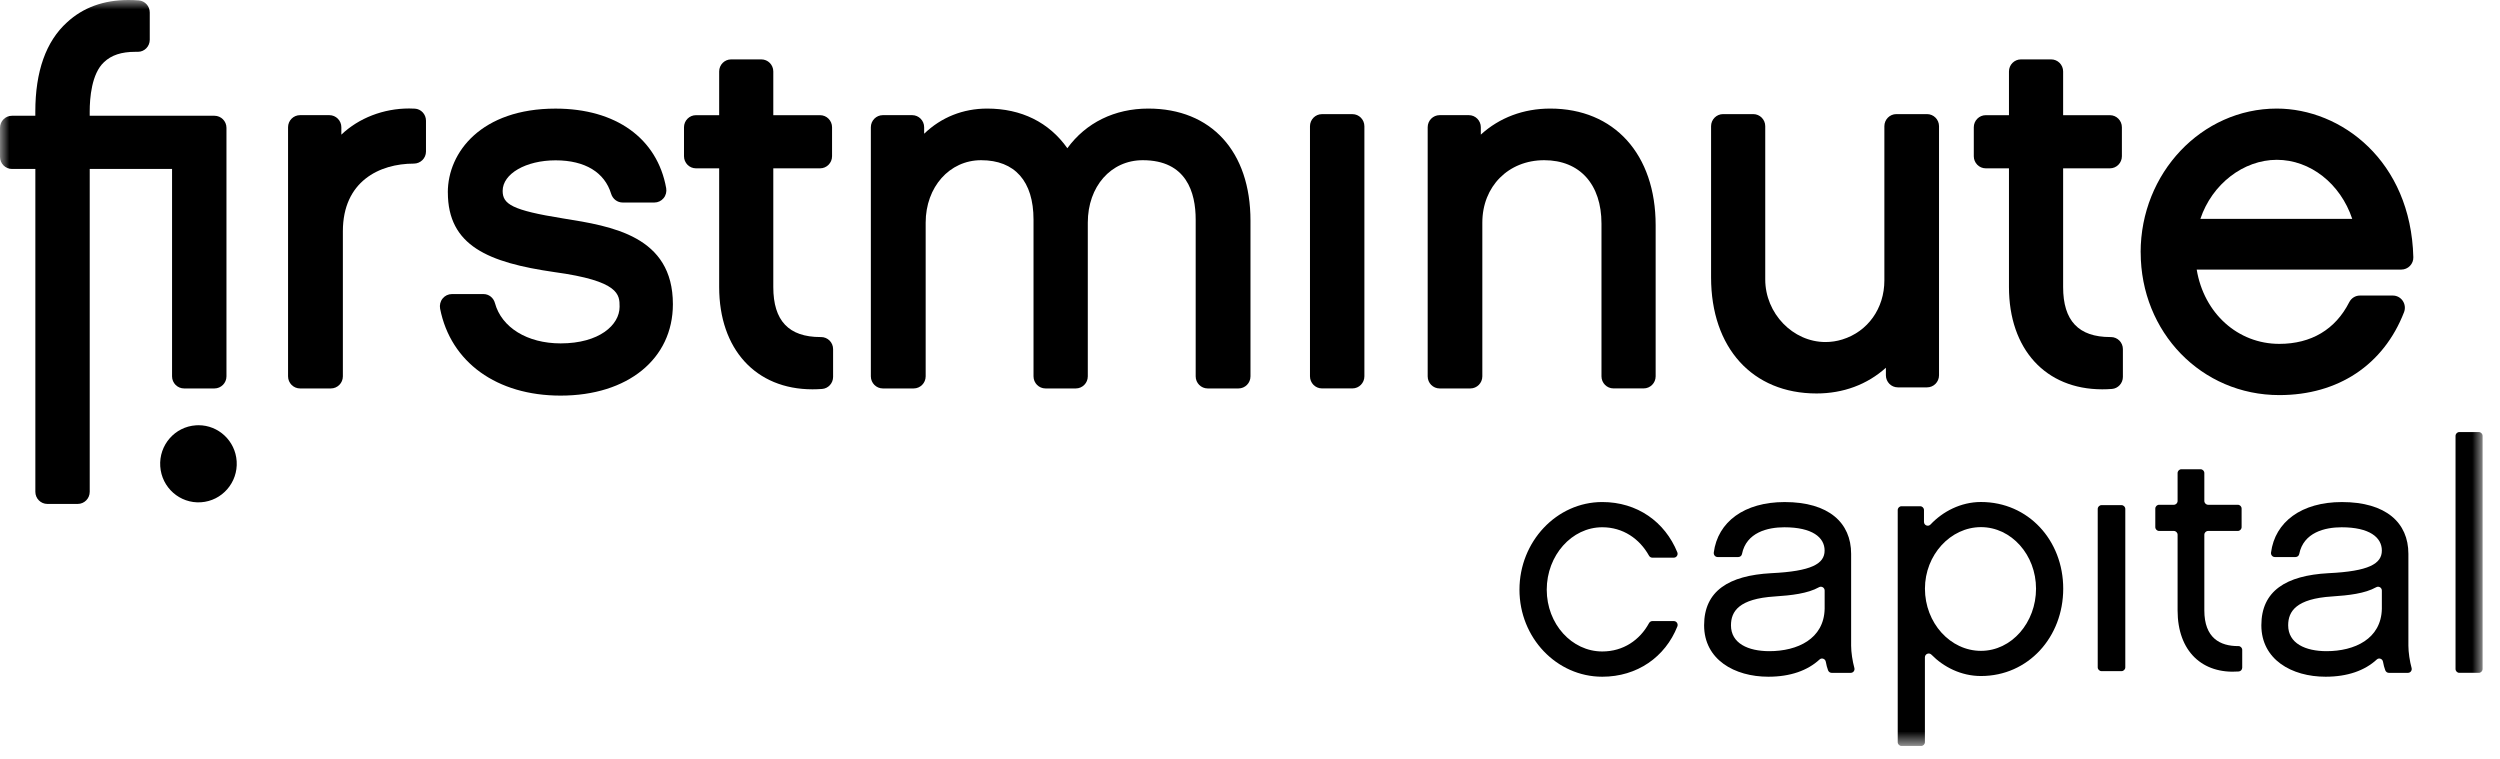
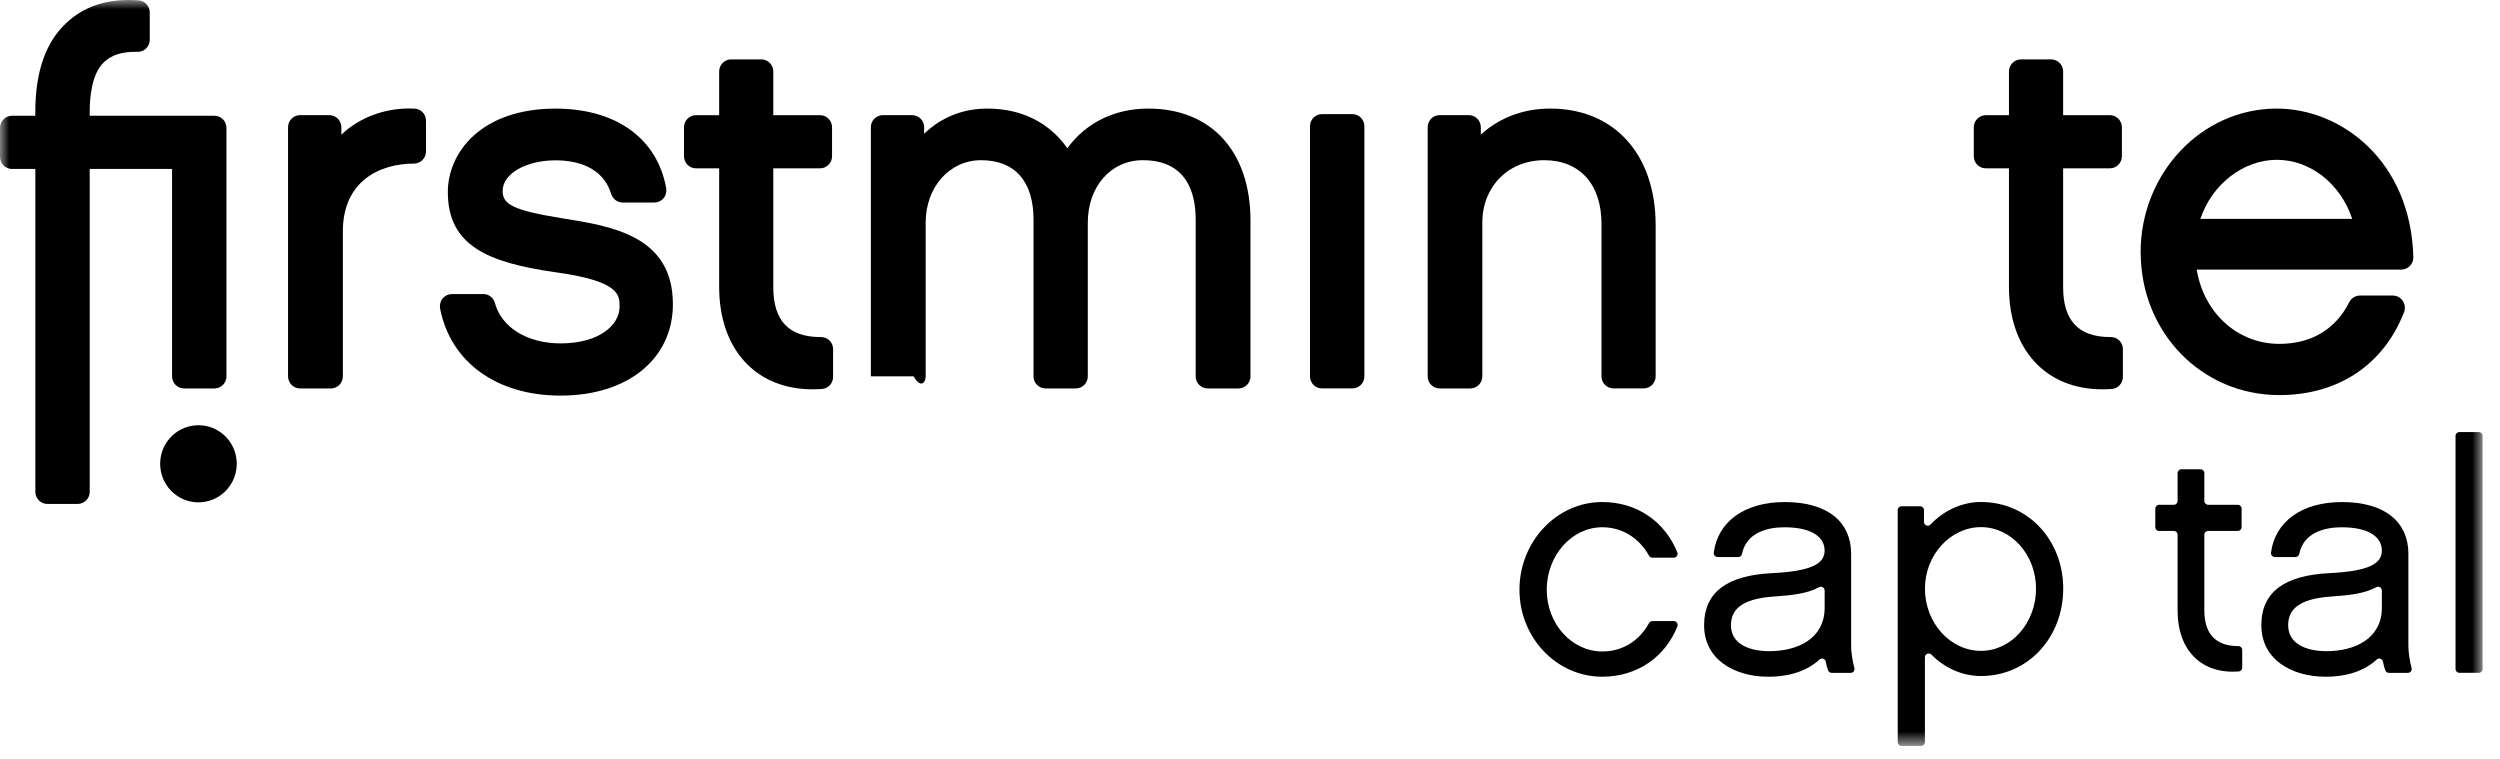
<svg xmlns="http://www.w3.org/2000/svg" fill="none" height="41" viewBox="0 0 135 41" width="135">
  <mask height="41" id="mask0_256_6113" maskUnits="userSpaceOnUse" style="mask-type:luminance" width="135" x="0" y="0">
    <path d="M134.059 0H0V40.28H134.059V0Z" fill="white" />
  </mask>
  <g mask="url(#mask0_256_6113)">
-     <path d="M57.639 8.007C56.65 6.604 55.152 5.863 53.307 5.863C52.005 5.863 50.829 6.331 49.904 7.222V6.87C49.904 6.512 49.614 6.218 49.257 6.218H47.674C47.317 6.218 47.026 6.51 47.026 6.87V20.323C47.026 20.683 47.317 20.976 47.674 20.976H49.338C49.695 20.976 49.986 20.683 49.986 20.323V12.022C49.986 10.1 51.273 8.651 52.979 8.651C54.805 8.651 55.81 9.79 55.81 11.858V20.323C55.81 20.683 56.1 20.976 56.457 20.976H58.094C58.451 20.976 58.741 20.683 58.741 20.323V12.022C58.741 10.069 59.989 8.651 61.709 8.651C64.071 8.651 64.567 10.394 64.567 11.858V20.323C64.567 20.683 64.857 20.976 65.215 20.976H66.879C67.236 20.976 67.526 20.683 67.526 20.323V11.914C67.526 8.183 65.412 5.863 62.007 5.863C60.195 5.863 58.64 6.624 57.635 8.007" fill="black" />
+     <path d="M57.639 8.007C56.65 6.604 55.152 5.863 53.307 5.863C52.005 5.863 50.829 6.331 49.904 7.222V6.87C49.904 6.512 49.614 6.218 49.257 6.218H47.674C47.317 6.218 47.026 6.51 47.026 6.87V20.323H49.338C49.695 20.976 49.986 20.683 49.986 20.323V12.022C49.986 10.1 51.273 8.651 52.979 8.651C54.805 8.651 55.81 9.79 55.81 11.858V20.323C55.81 20.683 56.1 20.976 56.457 20.976H58.094C58.451 20.976 58.741 20.683 58.741 20.323V12.022C58.741 10.069 59.989 8.651 61.709 8.651C64.071 8.651 64.567 10.394 64.567 11.858V20.323C64.567 20.683 64.857 20.976 65.215 20.976H66.879C67.236 20.976 67.526 20.683 67.526 20.323V11.914C67.526 8.183 65.412 5.863 62.007 5.863C60.195 5.863 58.64 6.624 57.635 8.007" fill="black" />
    <path d="M71.382 6.164C71.028 6.164 70.739 6.458 70.739 6.818V20.32C70.739 20.68 71.028 20.974 71.382 20.974H73.034C73.388 20.974 73.677 20.68 73.677 20.32V6.818C73.677 6.458 73.388 6.164 73.034 6.164H71.382Z" fill="black" />
    <path d="M79.964 7.268V6.87C79.964 6.512 79.674 6.218 79.318 6.218H77.741C77.385 6.218 77.095 6.51 77.095 6.87V20.323C77.095 20.683 77.383 20.976 77.741 20.976H79.4C79.755 20.976 80.046 20.683 80.046 20.323V12.022C80.046 10.069 81.451 8.651 83.385 8.651C85.32 8.651 86.48 9.964 86.48 12.076V20.322C86.48 20.681 86.77 20.974 87.126 20.974H88.759C89.115 20.974 89.405 20.681 89.405 20.322V12.159C89.405 8.334 87.17 5.863 83.712 5.863C82.271 5.863 80.974 6.349 79.966 7.268" fill="black" />
-     <path d="M102.402 6.162C102.045 6.162 101.756 6.455 101.756 6.814V15.142C101.756 16.653 100.865 17.905 99.485 18.332C99.188 18.424 98.883 18.47 98.578 18.47C96.813 18.47 95.323 16.923 95.323 15.089V6.814C95.323 6.456 95.033 6.162 94.677 6.162H93.044C92.689 6.162 92.398 6.455 92.398 6.814V14.978C92.398 18.786 94.633 21.247 98.092 21.247C99.532 21.247 100.828 20.767 101.838 19.858V20.266C101.838 20.626 102.126 20.918 102.484 20.918H104.061C104.417 20.918 104.707 20.626 104.707 20.266V6.814C104.707 6.456 104.417 6.162 104.061 6.162H102.402Z" fill="black" />
    <path d="M109.13 3.207C108.774 3.207 108.484 3.499 108.484 3.859V6.22H107.231C106.875 6.22 106.585 6.512 106.585 6.872V8.438C106.585 8.797 106.875 9.09 107.231 9.09H108.484V15.502C108.484 18.856 110.461 21.023 113.522 21.023C113.693 21.023 113.867 21.017 114.044 21.003C114.375 20.979 114.636 20.693 114.636 20.353V18.851C114.636 18.492 114.347 18.201 113.99 18.201H113.956C112.241 18.201 111.409 17.319 111.409 15.503V9.09H113.936C114.292 9.09 114.582 8.797 114.582 8.438V6.872C114.582 6.512 114.292 6.22 113.936 6.22H111.409V3.859C111.409 3.499 111.12 3.207 110.763 3.207H109.13Z" fill="black" />
    <path d="M118.821 11.817C119.449 9.941 121.147 8.63 122.948 8.63C124.749 8.63 126.382 9.909 127.02 11.818H118.821V11.817ZM115.597 13.626C115.597 17.948 118.886 21.335 123.083 21.335C126.26 21.335 128.713 19.704 129.818 16.859C129.896 16.655 129.872 16.427 129.749 16.246C129.629 16.068 129.43 15.96 129.216 15.96H127.433C127.191 15.96 126.971 16.098 126.858 16.32C126.113 17.79 124.808 18.569 123.082 18.569C120.847 18.569 119.013 16.923 118.622 14.557H129.673C129.847 14.557 130.017 14.485 130.138 14.358C130.26 14.232 130.325 14.064 130.32 13.888C130.185 8.676 126.42 5.863 122.945 5.863C118.891 5.863 115.594 9.346 115.594 13.627" fill="black" />
    <path d="M3.622 1.204C2.483 2.233 1.907 3.856 1.907 6.029V6.251H0.649C0.29 6.251 0 6.543 0 6.903V8.472C0 8.832 0.29 9.124 0.649 9.124H1.909V26.558C1.909 26.918 2.199 27.212 2.556 27.212H4.198C4.555 27.212 4.845 26.918 4.845 26.558V9.124H9.291V20.323C9.291 20.683 9.583 20.976 9.94 20.976H11.58C11.937 20.976 12.229 20.683 12.229 20.323V6.903C12.229 6.543 11.938 6.251 11.58 6.251H4.844V6.029C4.844 5.3 4.943 3.982 5.615 3.358C6.015 2.977 6.553 2.798 7.31 2.798H7.446C7.8 2.799 8.087 2.507 8.087 2.147V0.674C8.087 0.333 7.826 0.048 7.493 0.021C7.304 0.007 7.116 0 6.933 0C5.602 0 4.486 0.406 3.622 1.204Z" fill="black" />
    <path d="M18.433 7.266V6.87C18.433 6.512 18.143 6.218 17.785 6.218H16.203C15.846 6.218 15.555 6.51 15.555 6.87V20.323C15.555 20.683 15.846 20.976 16.203 20.976H17.867C18.224 20.976 18.515 20.683 18.515 20.323V12.489C18.515 9.794 20.487 8.835 22.347 8.835C22.709 8.835 23.003 8.543 23.003 8.185V6.517C23.003 6.172 22.738 5.886 22.402 5.867C22.299 5.86 22.195 5.858 22.092 5.858C20.71 5.858 19.378 6.371 18.435 7.269" fill="black" />
    <path d="M24.184 10.389C24.184 13.277 26.381 14.178 29.931 14.692C33.458 15.173 33.458 15.912 33.458 16.564C33.458 17.547 32.365 18.543 30.274 18.543C28.476 18.543 27.083 17.687 26.726 16.363C26.649 16.078 26.398 15.88 26.112 15.88H24.401C24.207 15.88 24.026 15.967 23.903 16.118C23.778 16.272 23.729 16.473 23.766 16.67C24.336 19.564 26.83 21.363 30.274 21.363C33.9 21.363 36.336 19.379 36.336 16.427C36.336 12.74 33.047 12.216 30.406 11.795C27.636 11.352 27.143 11.02 27.143 10.307C27.143 9.382 28.399 8.658 30.001 8.658C31.603 8.658 32.651 9.315 33 10.461C33.086 10.746 33.338 10.936 33.623 10.936H35.338C35.529 10.936 35.71 10.851 35.832 10.703C35.958 10.552 36.008 10.353 35.974 10.159C35.491 7.47 33.258 5.865 30 5.865C26.003 5.865 24.182 8.211 24.182 10.389" fill="black" />
    <path d="M39.481 3.207C39.124 3.207 38.835 3.499 38.835 3.859V6.22H37.582C37.226 6.22 36.936 6.512 36.936 6.872V8.438C36.936 8.797 37.225 9.09 37.582 9.09H38.835V15.502C38.835 18.856 40.812 21.023 43.873 21.023C44.044 21.023 44.219 21.017 44.395 21.003C44.727 20.979 44.987 20.693 44.987 20.353V18.851C44.987 18.492 44.698 18.201 44.339 18.201H44.305C42.592 18.201 41.758 17.319 41.758 15.503V9.09H44.285C44.641 9.09 44.931 8.797 44.931 8.438V6.872C44.931 6.512 44.641 6.22 44.285 6.22H41.758V3.859C41.758 3.499 41.47 3.207 41.112 3.207H39.479H39.481Z" fill="black" />
    <path d="M10.718 22.962C10.673 22.962 10.627 22.962 10.581 22.967C9.441 23.042 8.578 24.033 8.653 25.181C8.728 26.329 9.712 27.198 10.852 27.123C11.991 27.047 12.855 26.057 12.78 24.908C12.709 23.808 11.8 22.962 10.72 22.962H10.718Z" fill="black" />
    <path d="M82.051 31.843C82.051 34.445 84.061 36.543 86.522 36.543C88.408 36.543 89.921 35.48 90.578 33.826C90.632 33.688 90.532 33.538 90.387 33.538H89.229C89.152 33.538 89.085 33.581 89.048 33.648C88.549 34.565 87.656 35.179 86.522 35.179C84.876 35.179 83.524 33.694 83.524 31.843C83.524 29.991 84.875 28.472 86.522 28.472C87.64 28.472 88.534 29.088 89.046 30.006C89.082 30.072 89.151 30.114 89.226 30.114H90.384C90.531 30.114 90.63 29.963 90.575 29.825C89.904 28.174 88.407 27.11 86.522 27.11C84.061 27.11 82.051 29.241 82.051 31.844" fill="black" />
    <path d="M93.473 33.765C93.473 33.012 93.904 32.332 95.837 32.209C96.728 32.15 97.617 32.053 98.226 31.71C98.363 31.633 98.531 31.731 98.531 31.89V32.874C98.496 34.499 97.064 35.163 95.544 35.163C94.403 35.163 93.472 34.744 93.472 33.767M92.545 29.838C92.529 29.965 92.622 30.08 92.749 30.08H93.867C93.961 30.08 94.048 30.016 94.066 29.921C94.299 28.746 95.46 28.473 96.354 28.473C97.857 28.473 98.529 29.015 98.529 29.73C98.529 30.445 97.821 30.849 95.646 30.952C93.349 31.076 92.022 31.913 92.022 33.765C92.022 35.616 93.661 36.543 95.491 36.543C96.679 36.543 97.611 36.208 98.255 35.613C98.374 35.503 98.565 35.574 98.593 35.735C98.622 35.905 98.665 36.06 98.715 36.196C98.746 36.278 98.823 36.334 98.909 36.334H99.939C100.076 36.334 100.172 36.204 100.136 36.071C100.036 35.71 99.961 35.224 99.961 34.867V29.906C99.961 28.229 98.753 27.111 96.371 27.111C94.196 27.111 92.76 28.178 92.543 29.84" fill="black" />
    <path d="M103.947 31.788C103.947 29.962 105.33 28.465 106.972 28.465C108.613 28.465 109.946 29.962 109.946 31.788C109.946 33.615 108.632 35.146 106.972 35.146C105.311 35.146 103.947 33.633 103.947 31.788ZM104.25 28.322C104.121 28.459 103.895 28.37 103.895 28.183V27.544C103.895 27.428 103.803 27.337 103.689 27.337H102.683C102.568 27.337 102.477 27.428 102.477 27.544V40.075C102.477 40.19 102.568 40.282 102.683 40.282H103.74C103.854 40.282 103.945 40.19 103.945 40.075V35.496C103.945 35.311 104.167 35.22 104.298 35.352C104.954 36.019 105.901 36.505 106.972 36.505C109.531 36.505 111.414 34.399 111.414 31.788C111.414 29.178 109.53 27.108 106.972 27.108C105.879 27.108 104.905 27.626 104.25 28.322Z" fill="black" />
-     <path d="M113.486 27.277C113.37 27.277 113.277 27.371 113.277 27.484V36.035C113.277 36.149 113.37 36.242 113.486 36.242H114.558C114.673 36.242 114.766 36.149 114.766 36.035V27.484C114.766 27.369 114.673 27.277 114.558 27.277H113.486Z" fill="black" />
    <path d="M117.794 25.339C117.682 25.339 117.59 25.433 117.59 25.546V27.051C117.59 27.166 117.499 27.258 117.386 27.258H116.592C116.479 27.258 116.386 27.351 116.386 27.466V28.463C116.386 28.578 116.478 28.671 116.592 28.671H117.386C117.499 28.671 117.59 28.764 117.59 28.877V32.962C117.59 35.178 118.931 36.41 120.894 36.26C120.998 36.252 121.08 36.16 121.08 36.053V35.096C121.08 34.982 120.988 34.889 120.876 34.889C119.879 34.895 119.034 34.448 119.034 32.962V28.877C119.034 28.762 119.125 28.671 119.24 28.671H120.842C120.954 28.671 121.047 28.577 121.047 28.463V27.466C121.047 27.351 120.956 27.258 120.842 27.258H119.24C119.125 27.258 119.034 27.164 119.034 27.051V25.546C119.034 25.431 118.943 25.339 118.828 25.339H117.794Z" fill="black" />
    <path d="M123.561 33.765C123.561 33.012 123.994 32.332 125.927 32.209C126.818 32.15 127.707 32.053 128.315 31.71C128.452 31.633 128.62 31.731 128.62 31.89V32.874C128.586 34.499 127.152 35.163 125.633 35.163C124.495 35.163 123.561 34.744 123.561 33.767M122.635 29.838C122.619 29.965 122.712 30.08 122.839 30.08H123.958C124.053 30.08 124.139 30.016 124.157 29.921C124.389 28.746 125.552 28.473 126.446 28.473C127.948 28.473 128.62 29.015 128.62 29.73C128.62 30.445 127.912 30.849 125.738 30.952C123.442 31.076 122.113 31.913 122.113 33.765C122.113 35.616 123.752 36.543 125.583 36.543C126.77 36.543 127.702 36.208 128.346 35.613C128.465 35.503 128.655 35.574 128.682 35.735C128.712 35.905 128.754 36.06 128.805 36.196C128.836 36.278 128.912 36.334 128.999 36.334H130.028C130.165 36.334 130.262 36.204 130.226 36.071C130.126 35.71 130.053 35.224 130.053 34.867V29.906C130.053 28.229 128.844 27.111 126.462 27.111C124.287 27.111 122.85 28.178 122.635 29.84" fill="black" />
    <path d="M132.803 23.331C132.69 23.331 132.599 23.425 132.599 23.54V36.124C132.599 36.239 132.69 36.333 132.803 36.333H133.855C133.968 36.333 134.061 36.239 134.061 36.124V23.54C134.061 23.425 133.969 23.331 133.855 23.331H132.803Z" fill="black" />
  </g>
</svg>